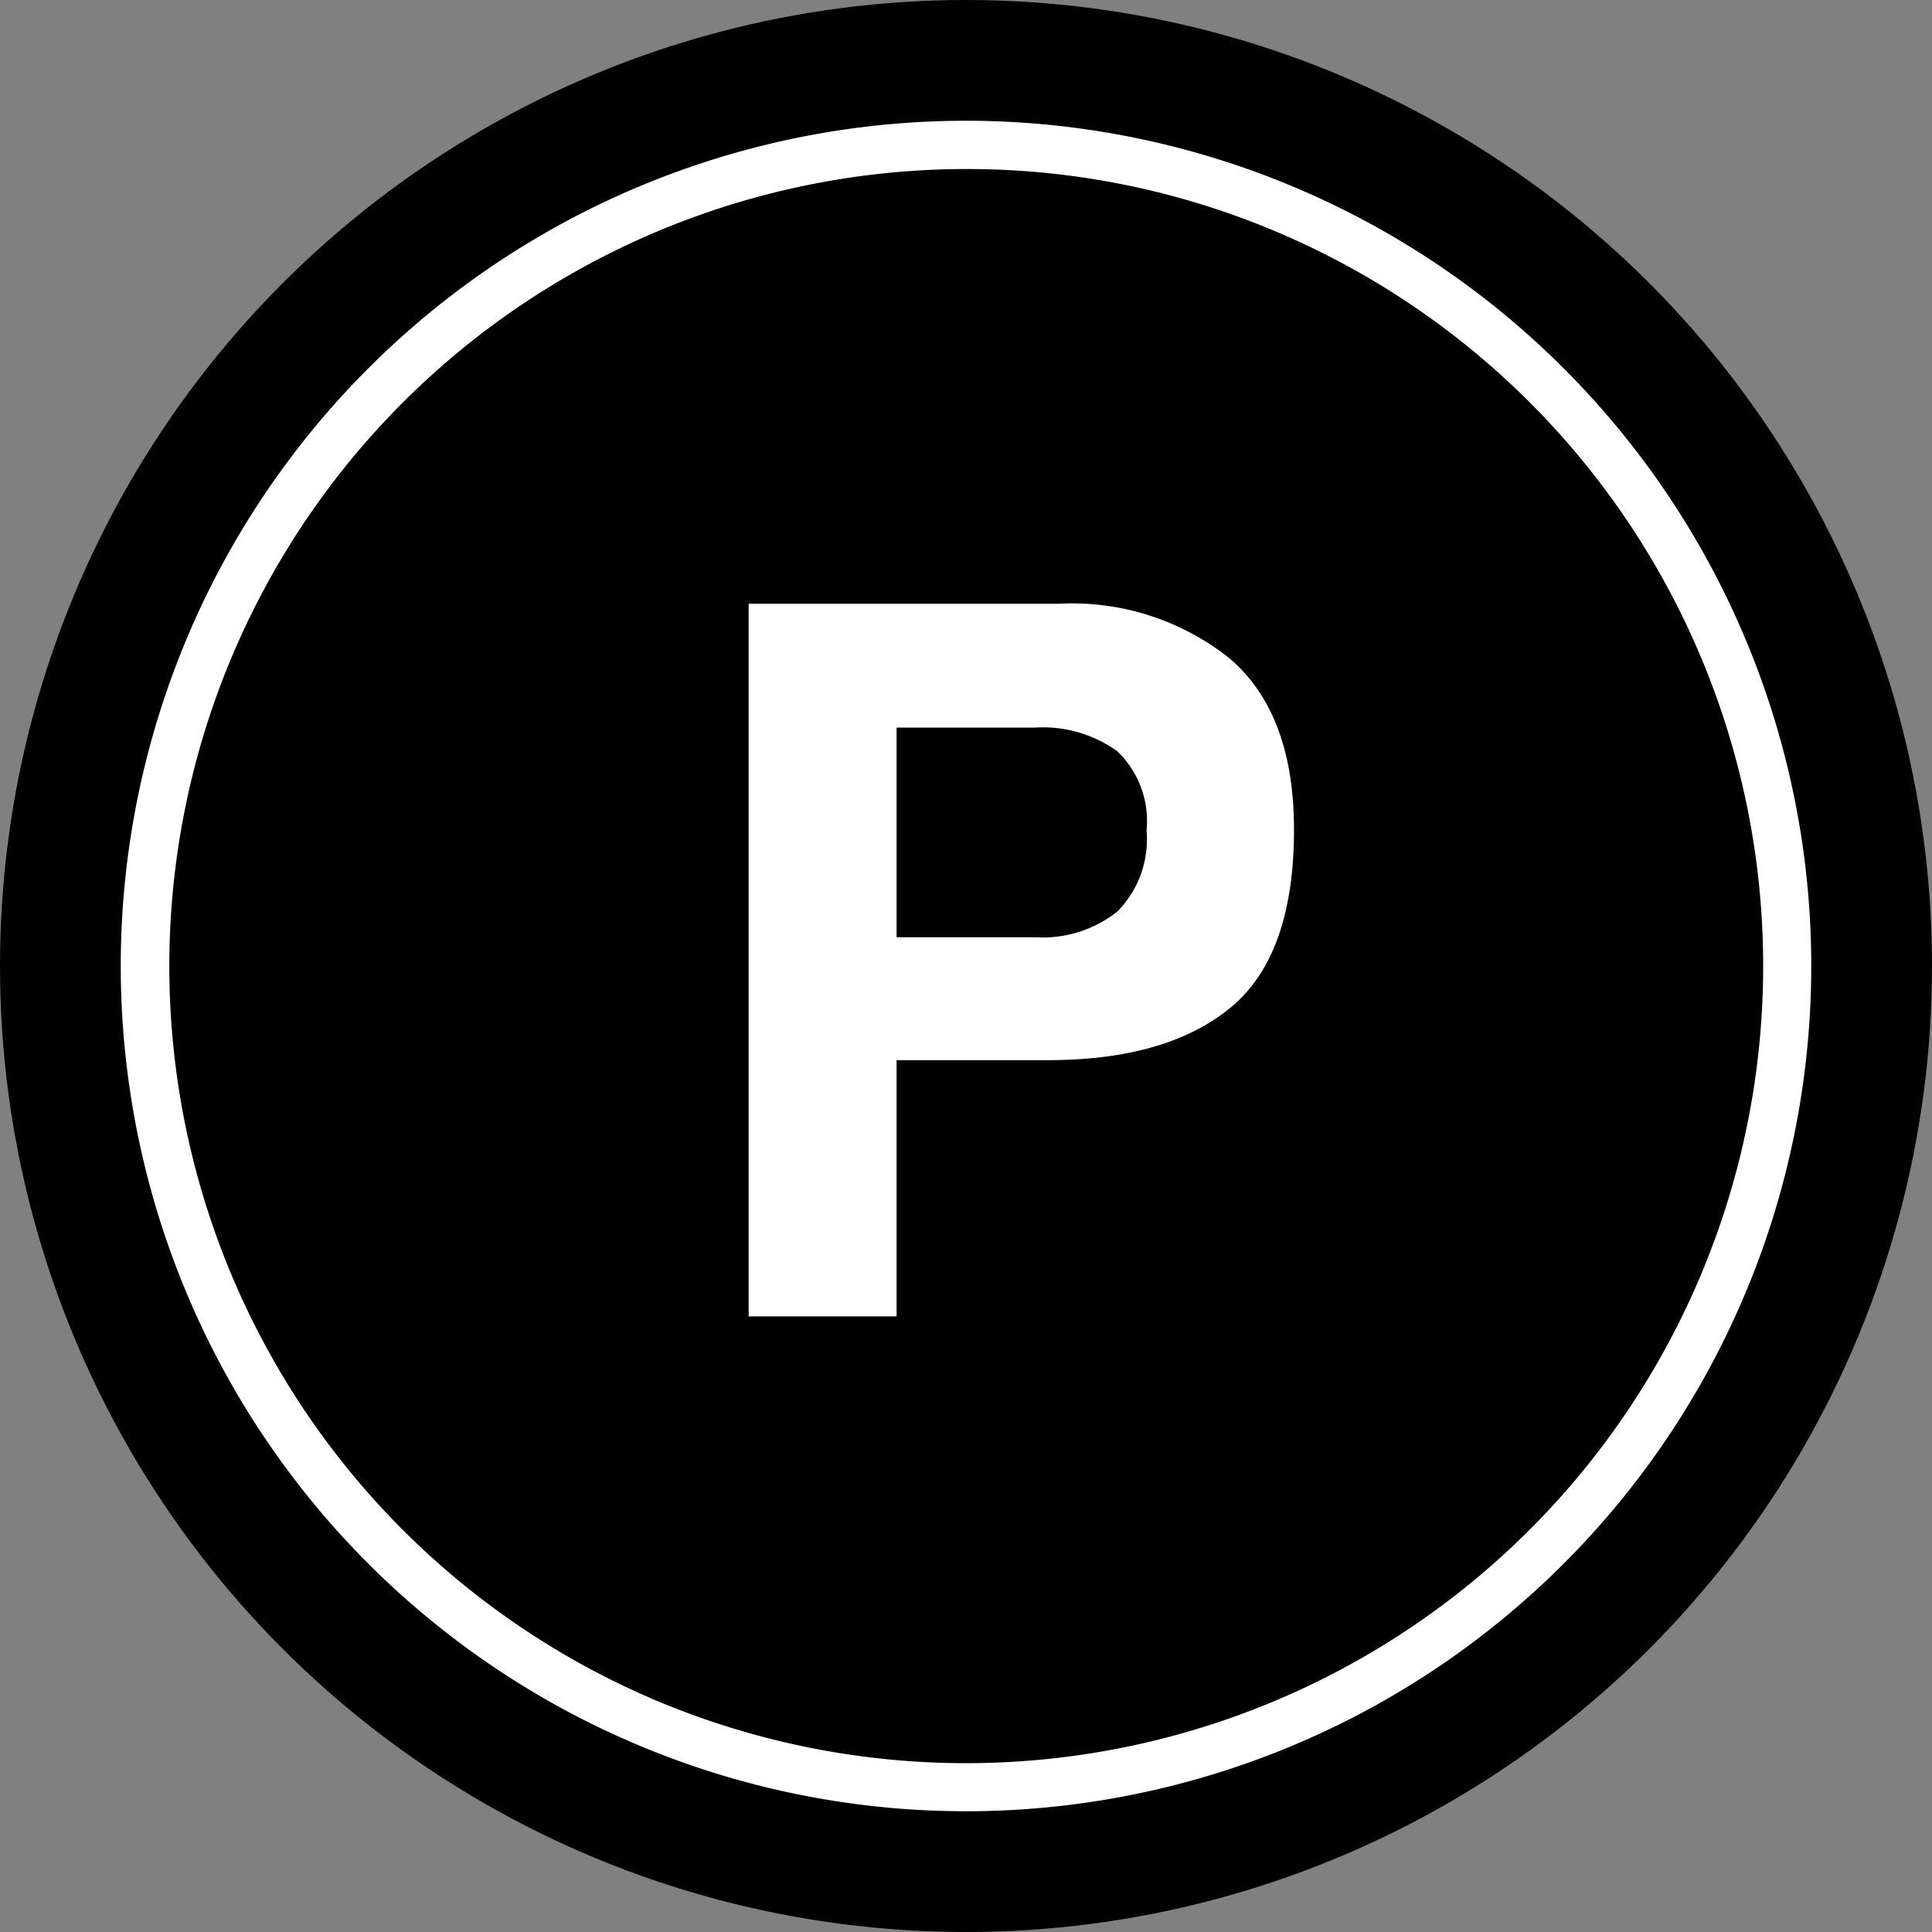
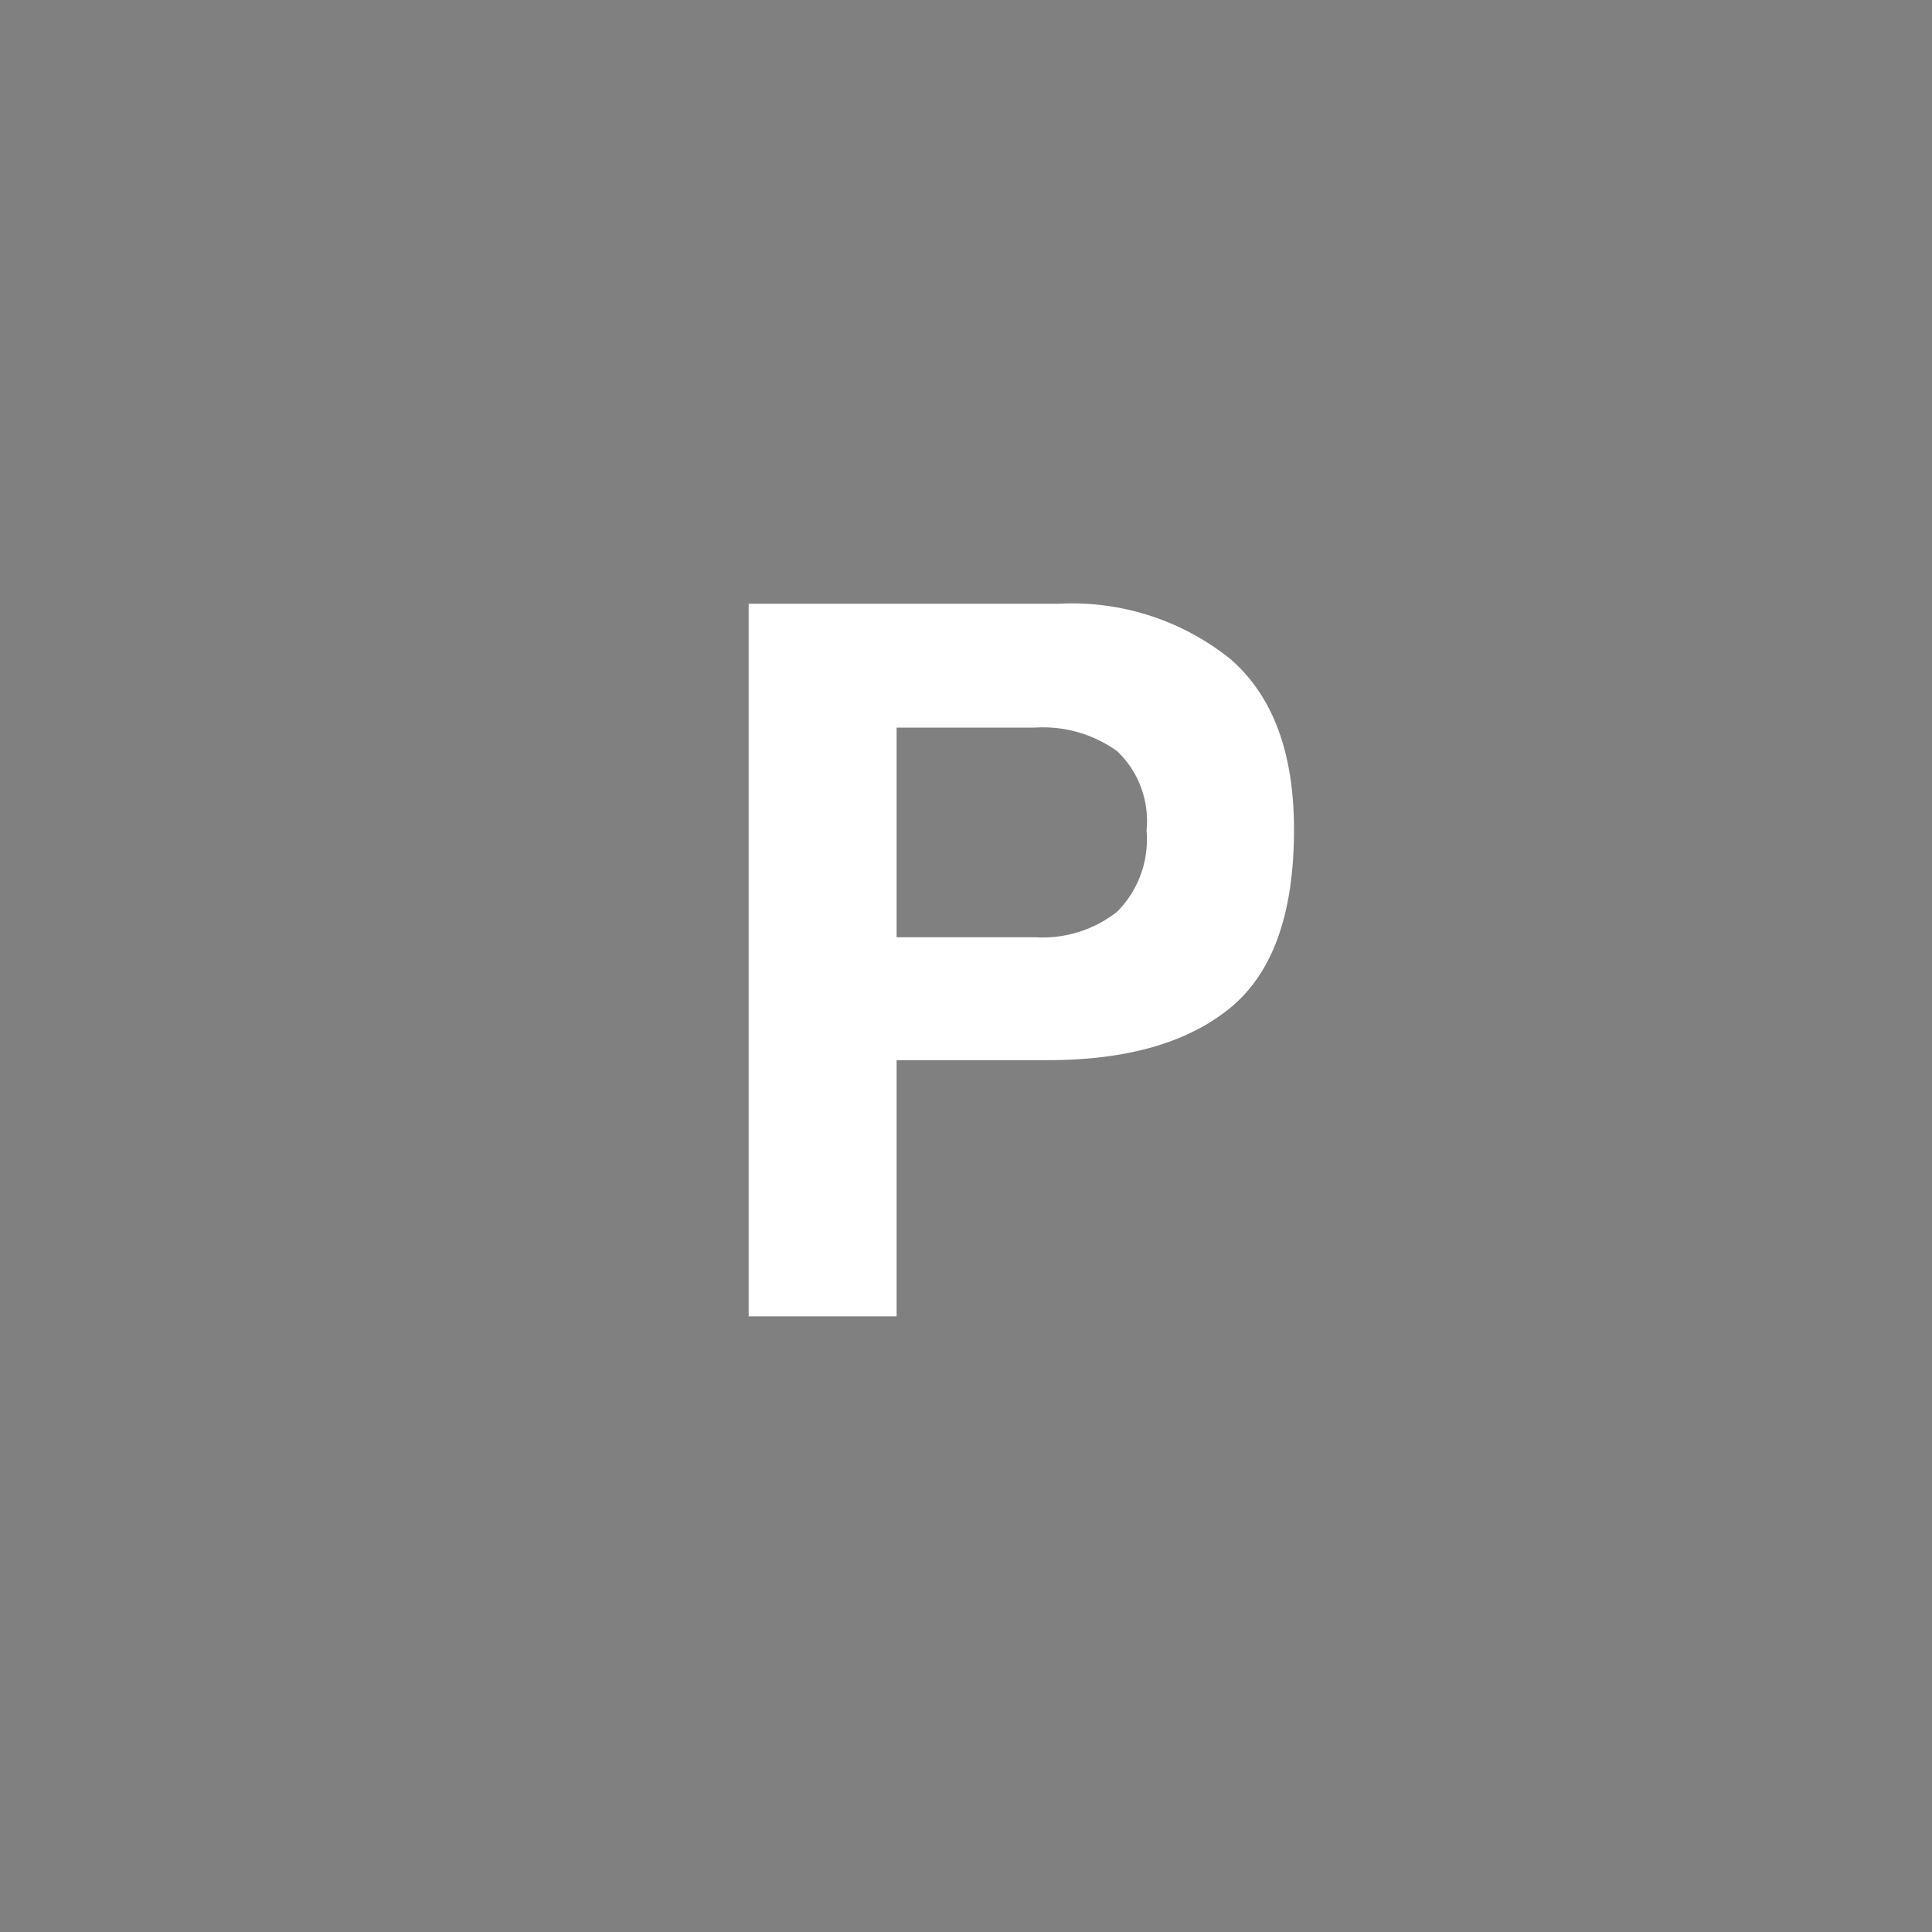
<svg xmlns="http://www.w3.org/2000/svg" width="80" height="80" viewBox="0 0 80 80">
  <rect x="0" y="0" width="80" height="80" fill="#808080" stroke="none" />
-   <circle cx="40" cy="40" r="40" />
-   <path d="M35,2A33.009,33.009,0,0,0,22.156,65.408,33.009,33.009,0,0,0,47.844,4.592,32.792,32.792,0,0,0,35,2m0-2A35,35,0,1,1,0,35,35,35,0,0,1,35,0Z" transform="translate(5 5)" fill="#fff" />
  <path d="M6.066-20.12A3.994,3.994,0,0,0,4.855-23.4a5.256,5.256,0,0,0-3.393-.981H-4.284V-15.7H1.461a4.982,4.982,0,0,0,3.393-1.061A4.249,4.249,0,0,0,6.066-20.12Zm6.106-.04q0,5.225-2.643,7.387T1.982-10.61H-4.284V0H-10.41V-29.509H2.442a10.469,10.469,0,0,1,7.087,2.282Q12.172-24.944,12.172-20.16Z" transform="translate(41.41 54.509)" fill="#fff" />
</svg>